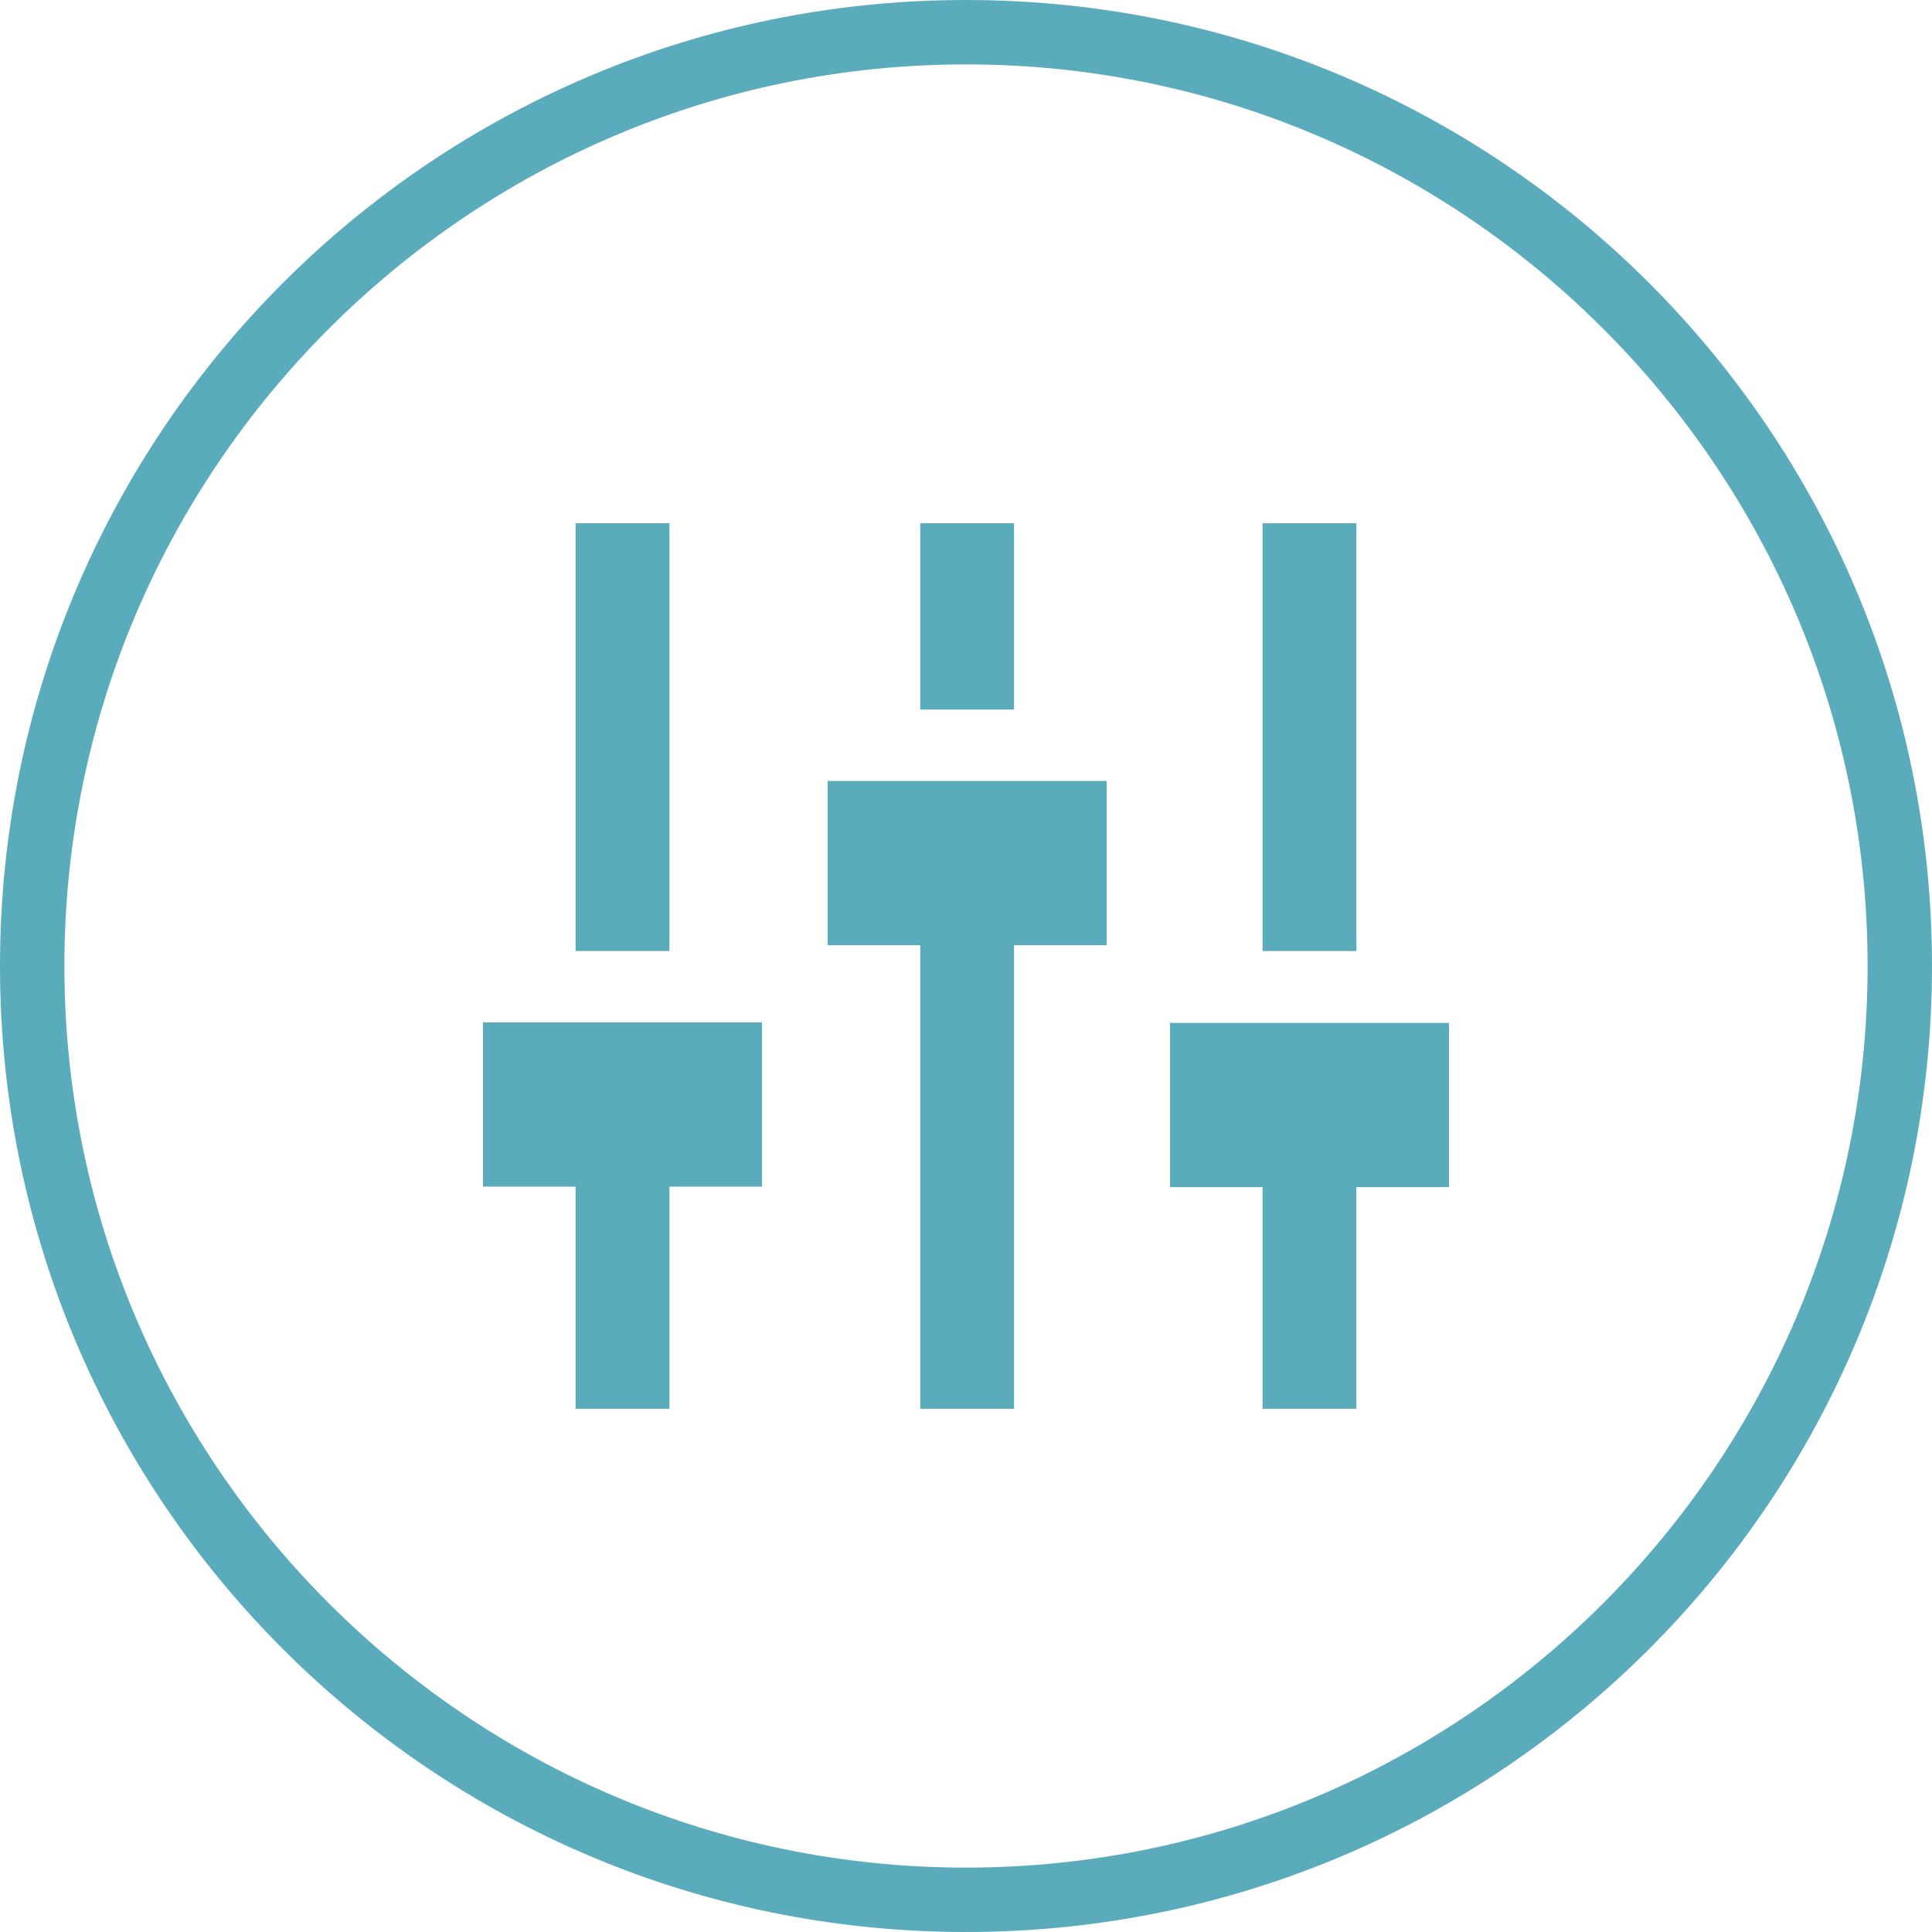
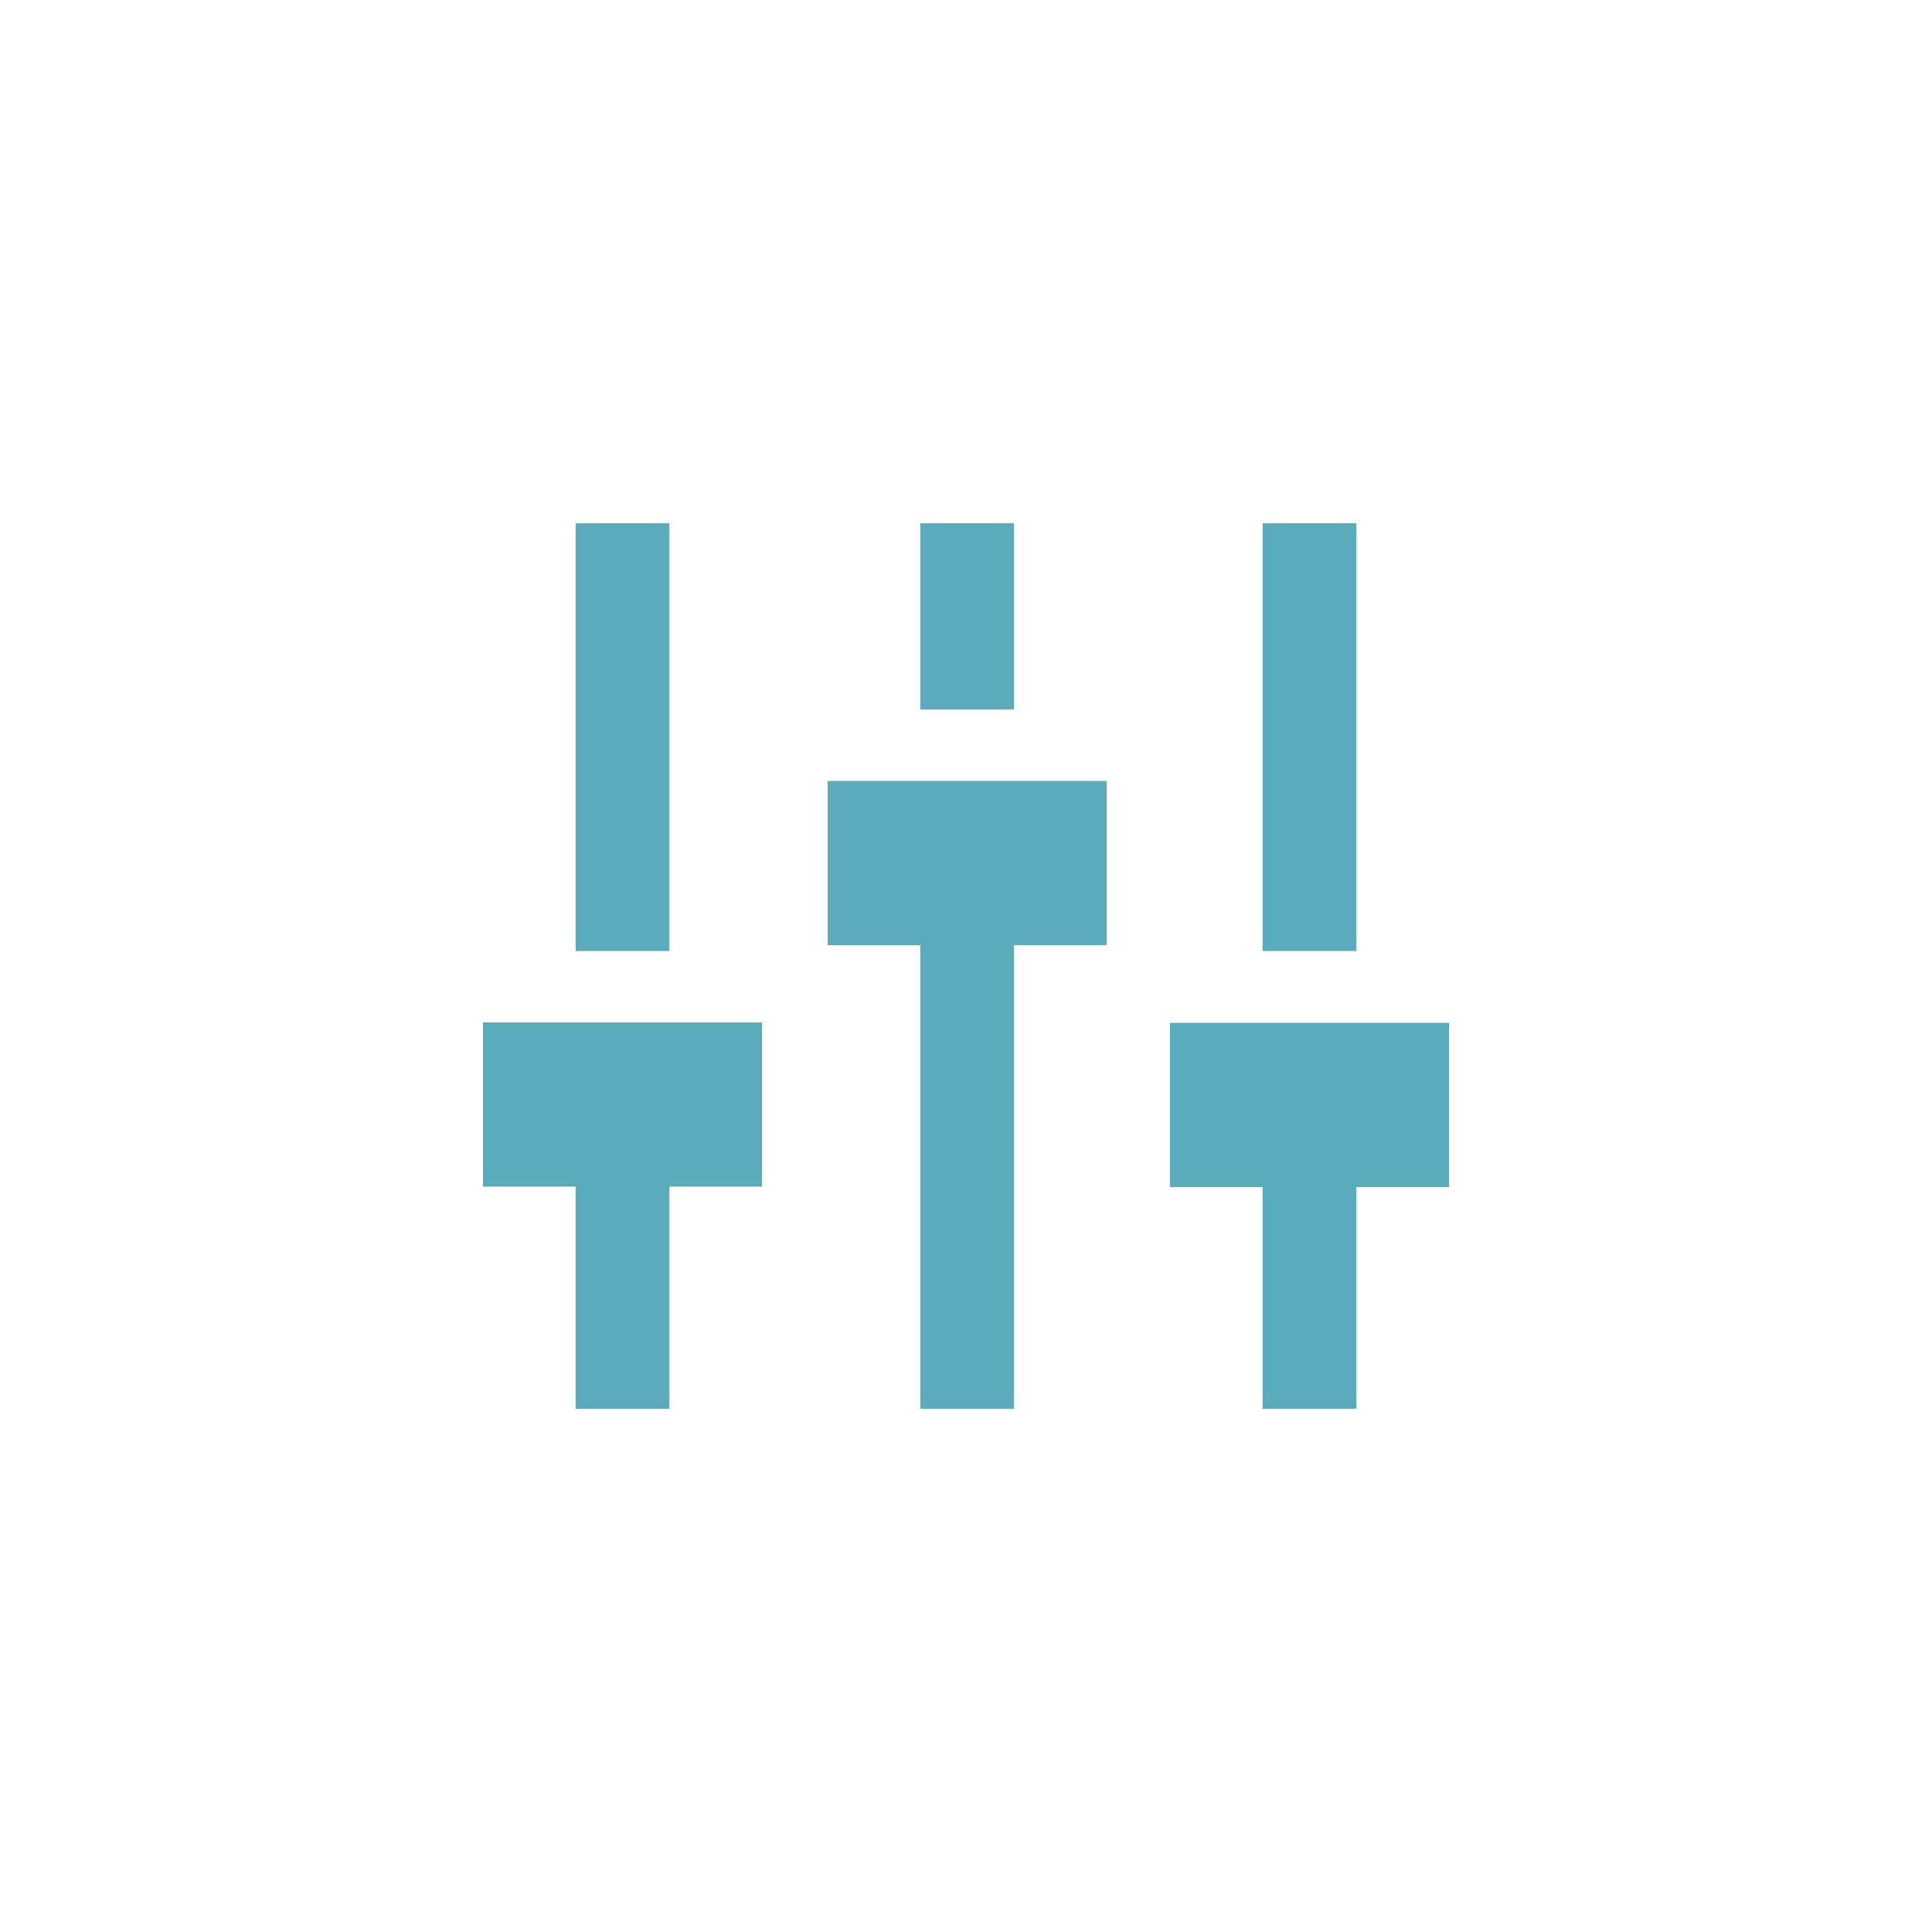
<svg xmlns="http://www.w3.org/2000/svg" version="1.1" id="Layer_1" x="0px" y="0px" width="120px" height="120px" viewBox="0 0 120 120" enable-background="new 0 0 120 120" xml:space="preserve">
  <g>
-     <path fill="#5AACBD" d="M60,4c30.879,0,56,25.122,56,56c0,30.879-25.121,56-56,56C29.122,116,4,90.879,4,60C4,29.122,29.122,4,60,4    M60,0C26.863,0,0,26.863,0,60c0,33.137,26.863,60,60,60s60-26.863,60-60C120,26.863,93.137,0,60,0L60,0z" />
-   </g>
+     </g>
  <path id="control-panel-8-icon" fill="#5AACBD" d="M30,63.504h17.33v10.201h-5.752V87.5h-5.825V73.705H30V63.504z M51.408,58.707  h5.752V87.5h5.825V58.707h5.753V48.505H51.408V58.707z M62.985,32.5H57.16v11.569h5.825V32.5z M90,63.533H72.67v10.201h5.752V87.5  h5.826V73.734H90V63.533z M41.578,32.5h-5.825v26.568h5.825V32.5z M84.248,32.5h-5.826v26.568h5.826V32.5z" />
</svg>